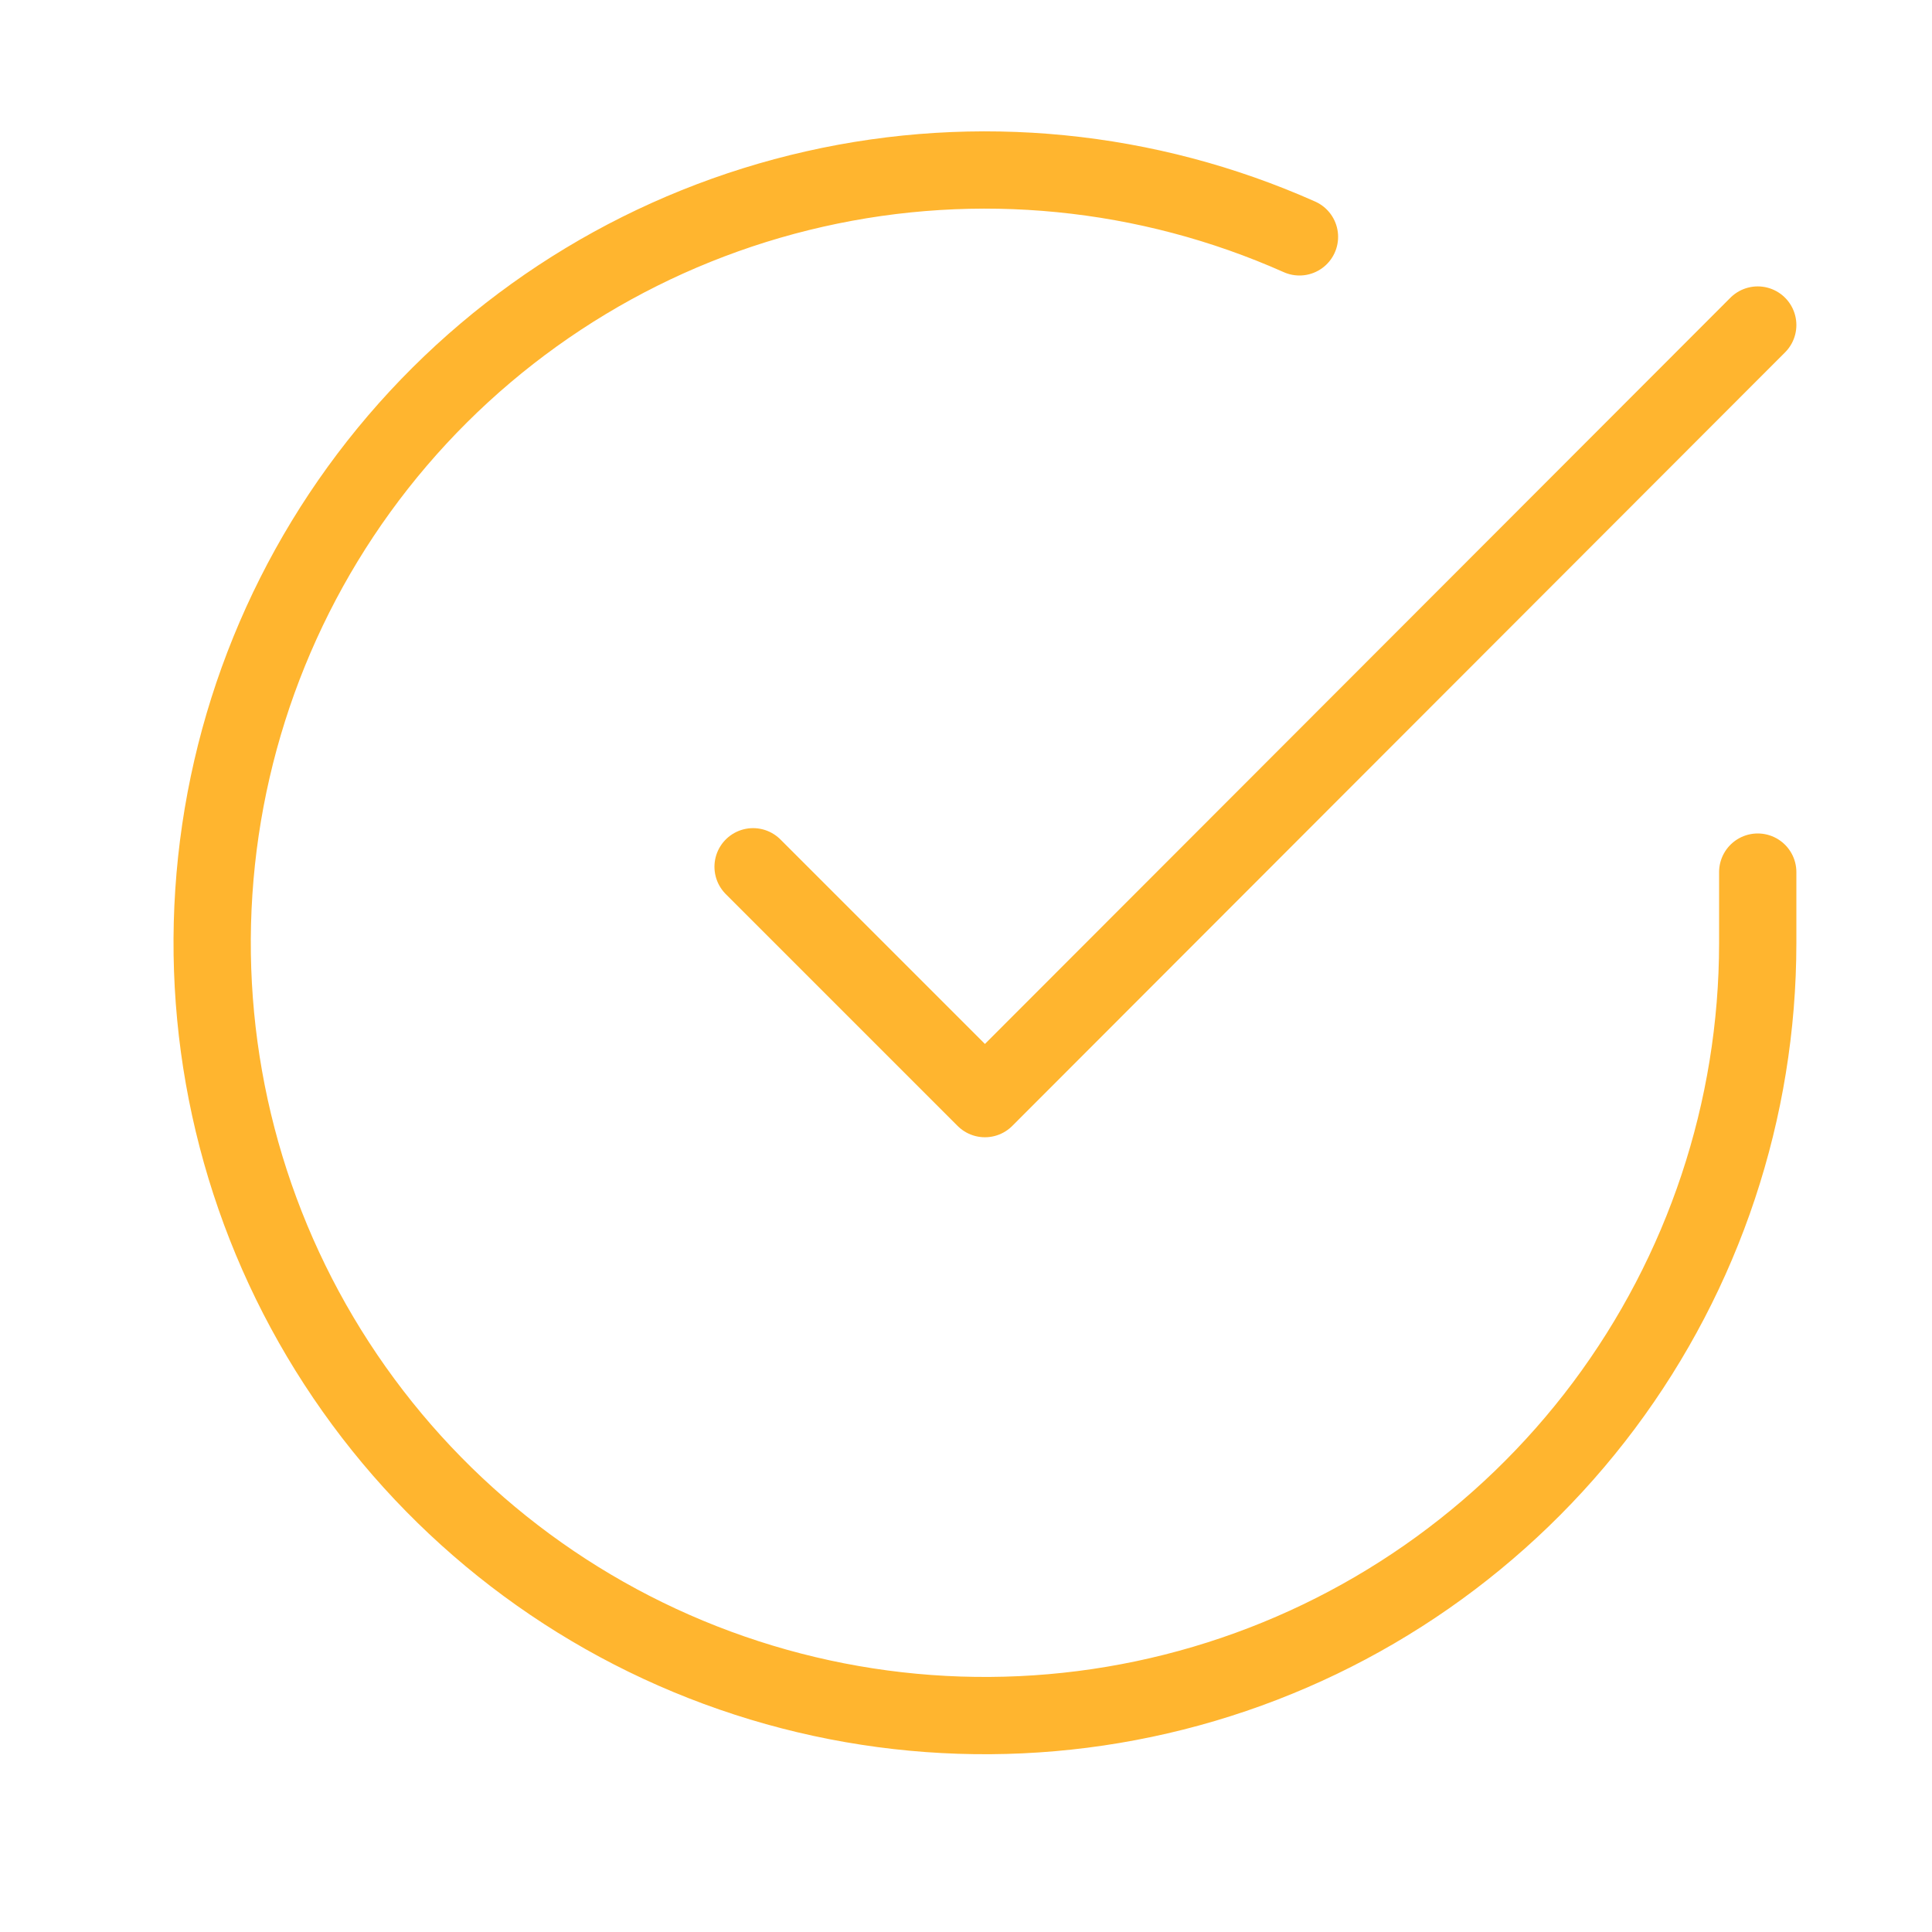
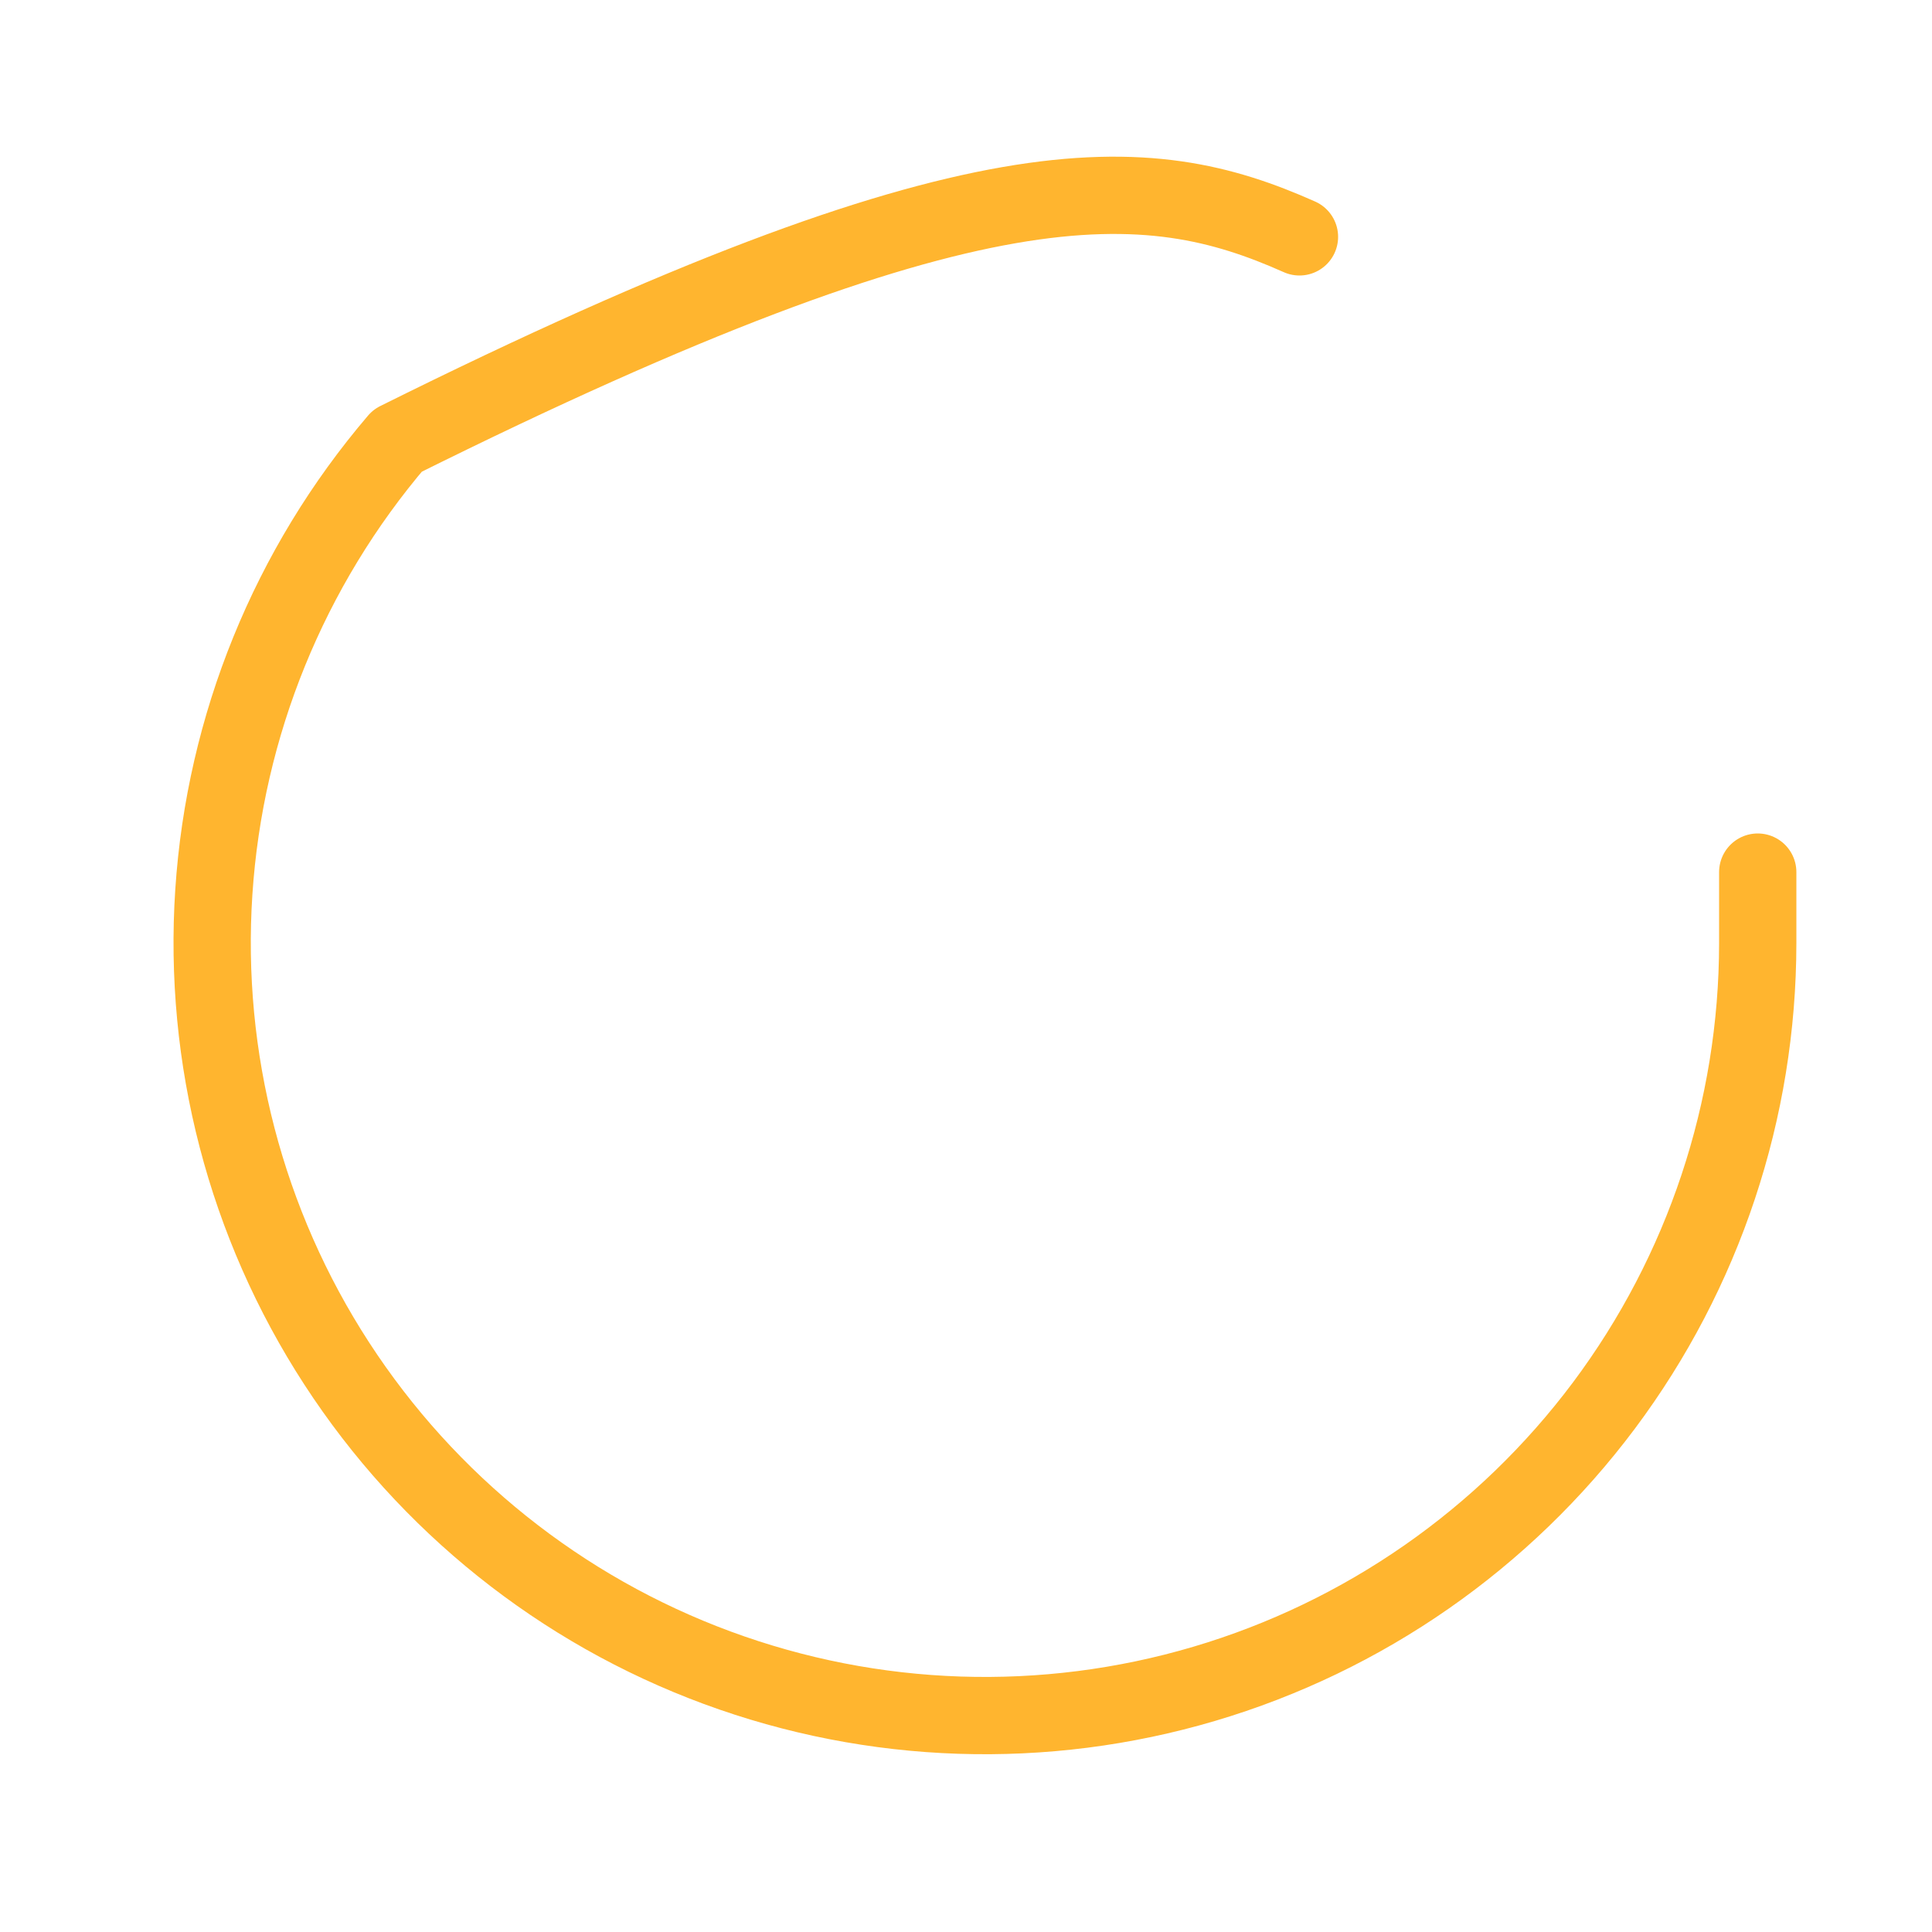
<svg xmlns="http://www.w3.org/2000/svg" width="25" height="25" viewBox="0 0 25 25" fill="none">
-   <path d="M22.745 11.285V12.205C22.744 14.362 22.046 16.46 20.755 18.187C19.463 19.914 17.648 21.178 15.581 21.789C13.512 22.401 11.302 22.327 9.28 21.58C7.257 20.833 5.53 19.451 4.356 17.642C3.182 15.834 2.625 13.694 2.767 11.542C2.909 9.39 3.742 7.342 5.143 5.702C6.544 4.063 8.438 2.921 10.541 2.446C12.645 1.97 14.845 2.188 16.815 3.065" stroke="#FFB52F" stroke-linecap="round" stroke-linejoin="round" />
-   <path d="M22.745 4.206L12.745 14.216L9.745 11.216" stroke="#FFB52F" stroke-linecap="round" stroke-linejoin="round" />
+   <path d="M22.745 11.285V12.205C22.744 14.362 22.046 16.46 20.755 18.187C19.463 19.914 17.648 21.178 15.581 21.789C13.512 22.401 11.302 22.327 9.28 21.58C7.257 20.833 5.53 19.451 4.356 17.642C3.182 15.834 2.625 13.694 2.767 11.542C2.909 9.39 3.742 7.342 5.143 5.702C12.645 1.97 14.845 2.188 16.815 3.065" stroke="#FFB52F" stroke-linecap="round" stroke-linejoin="round" />
</svg>